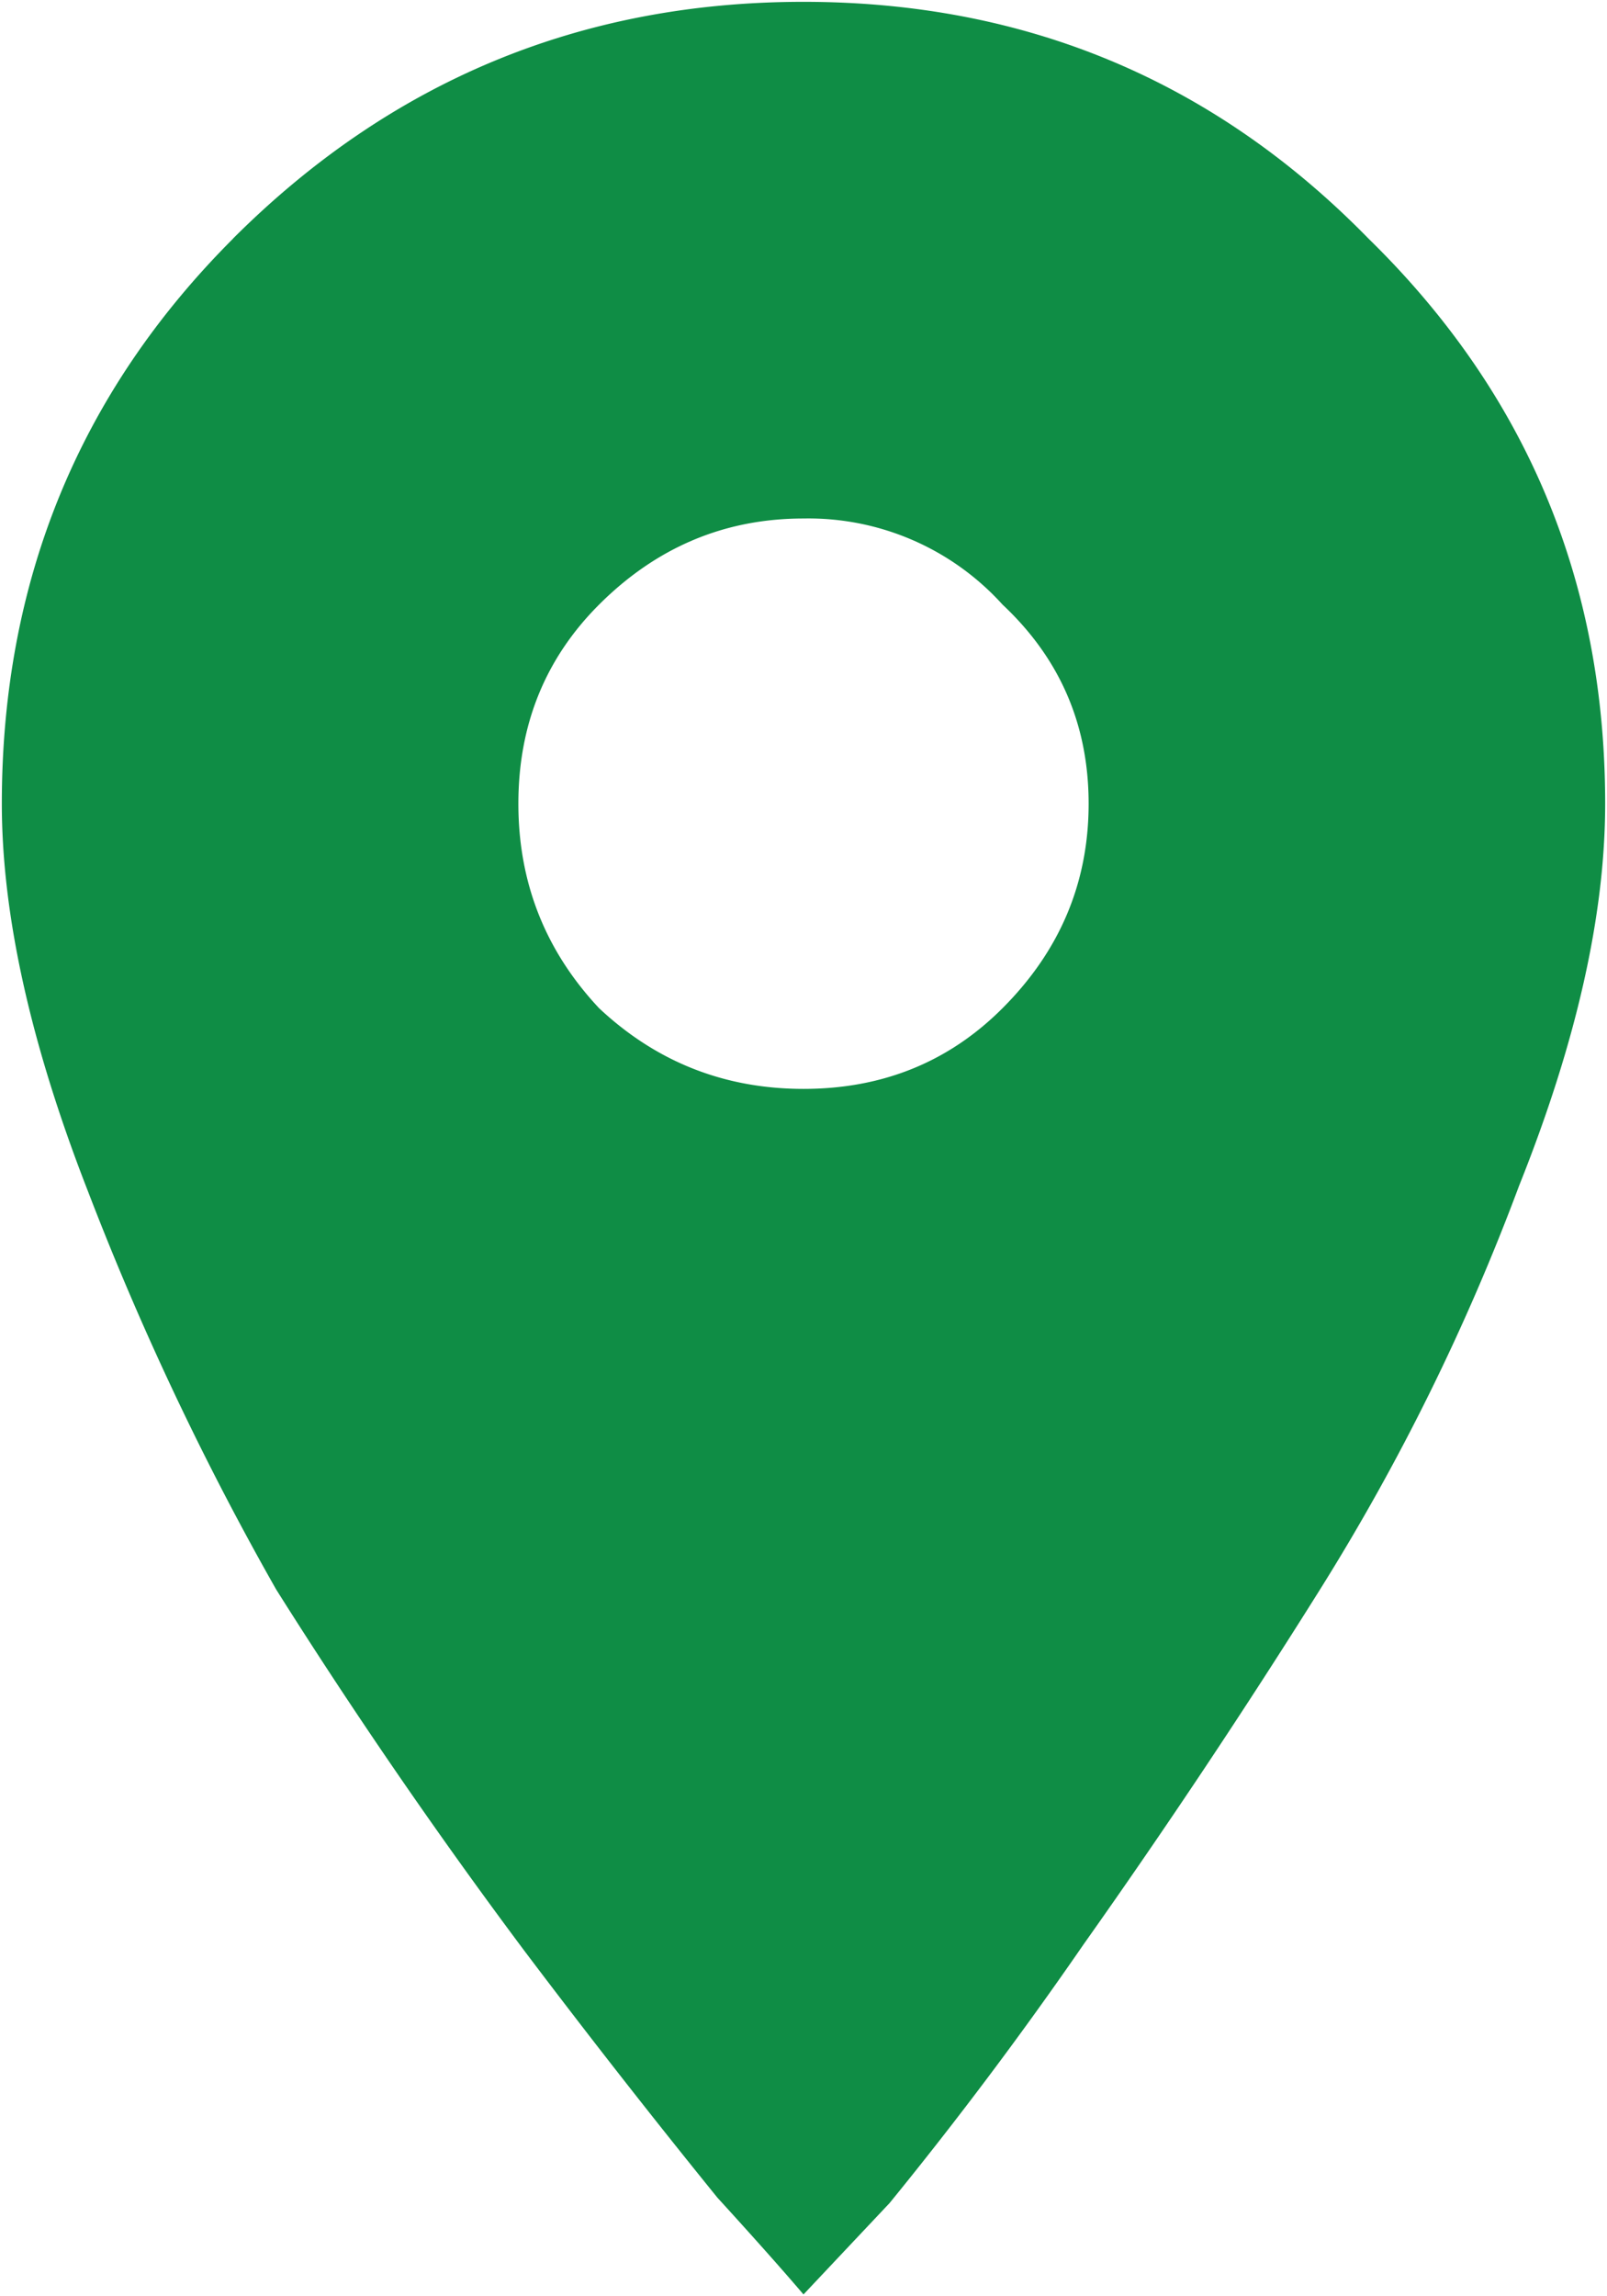
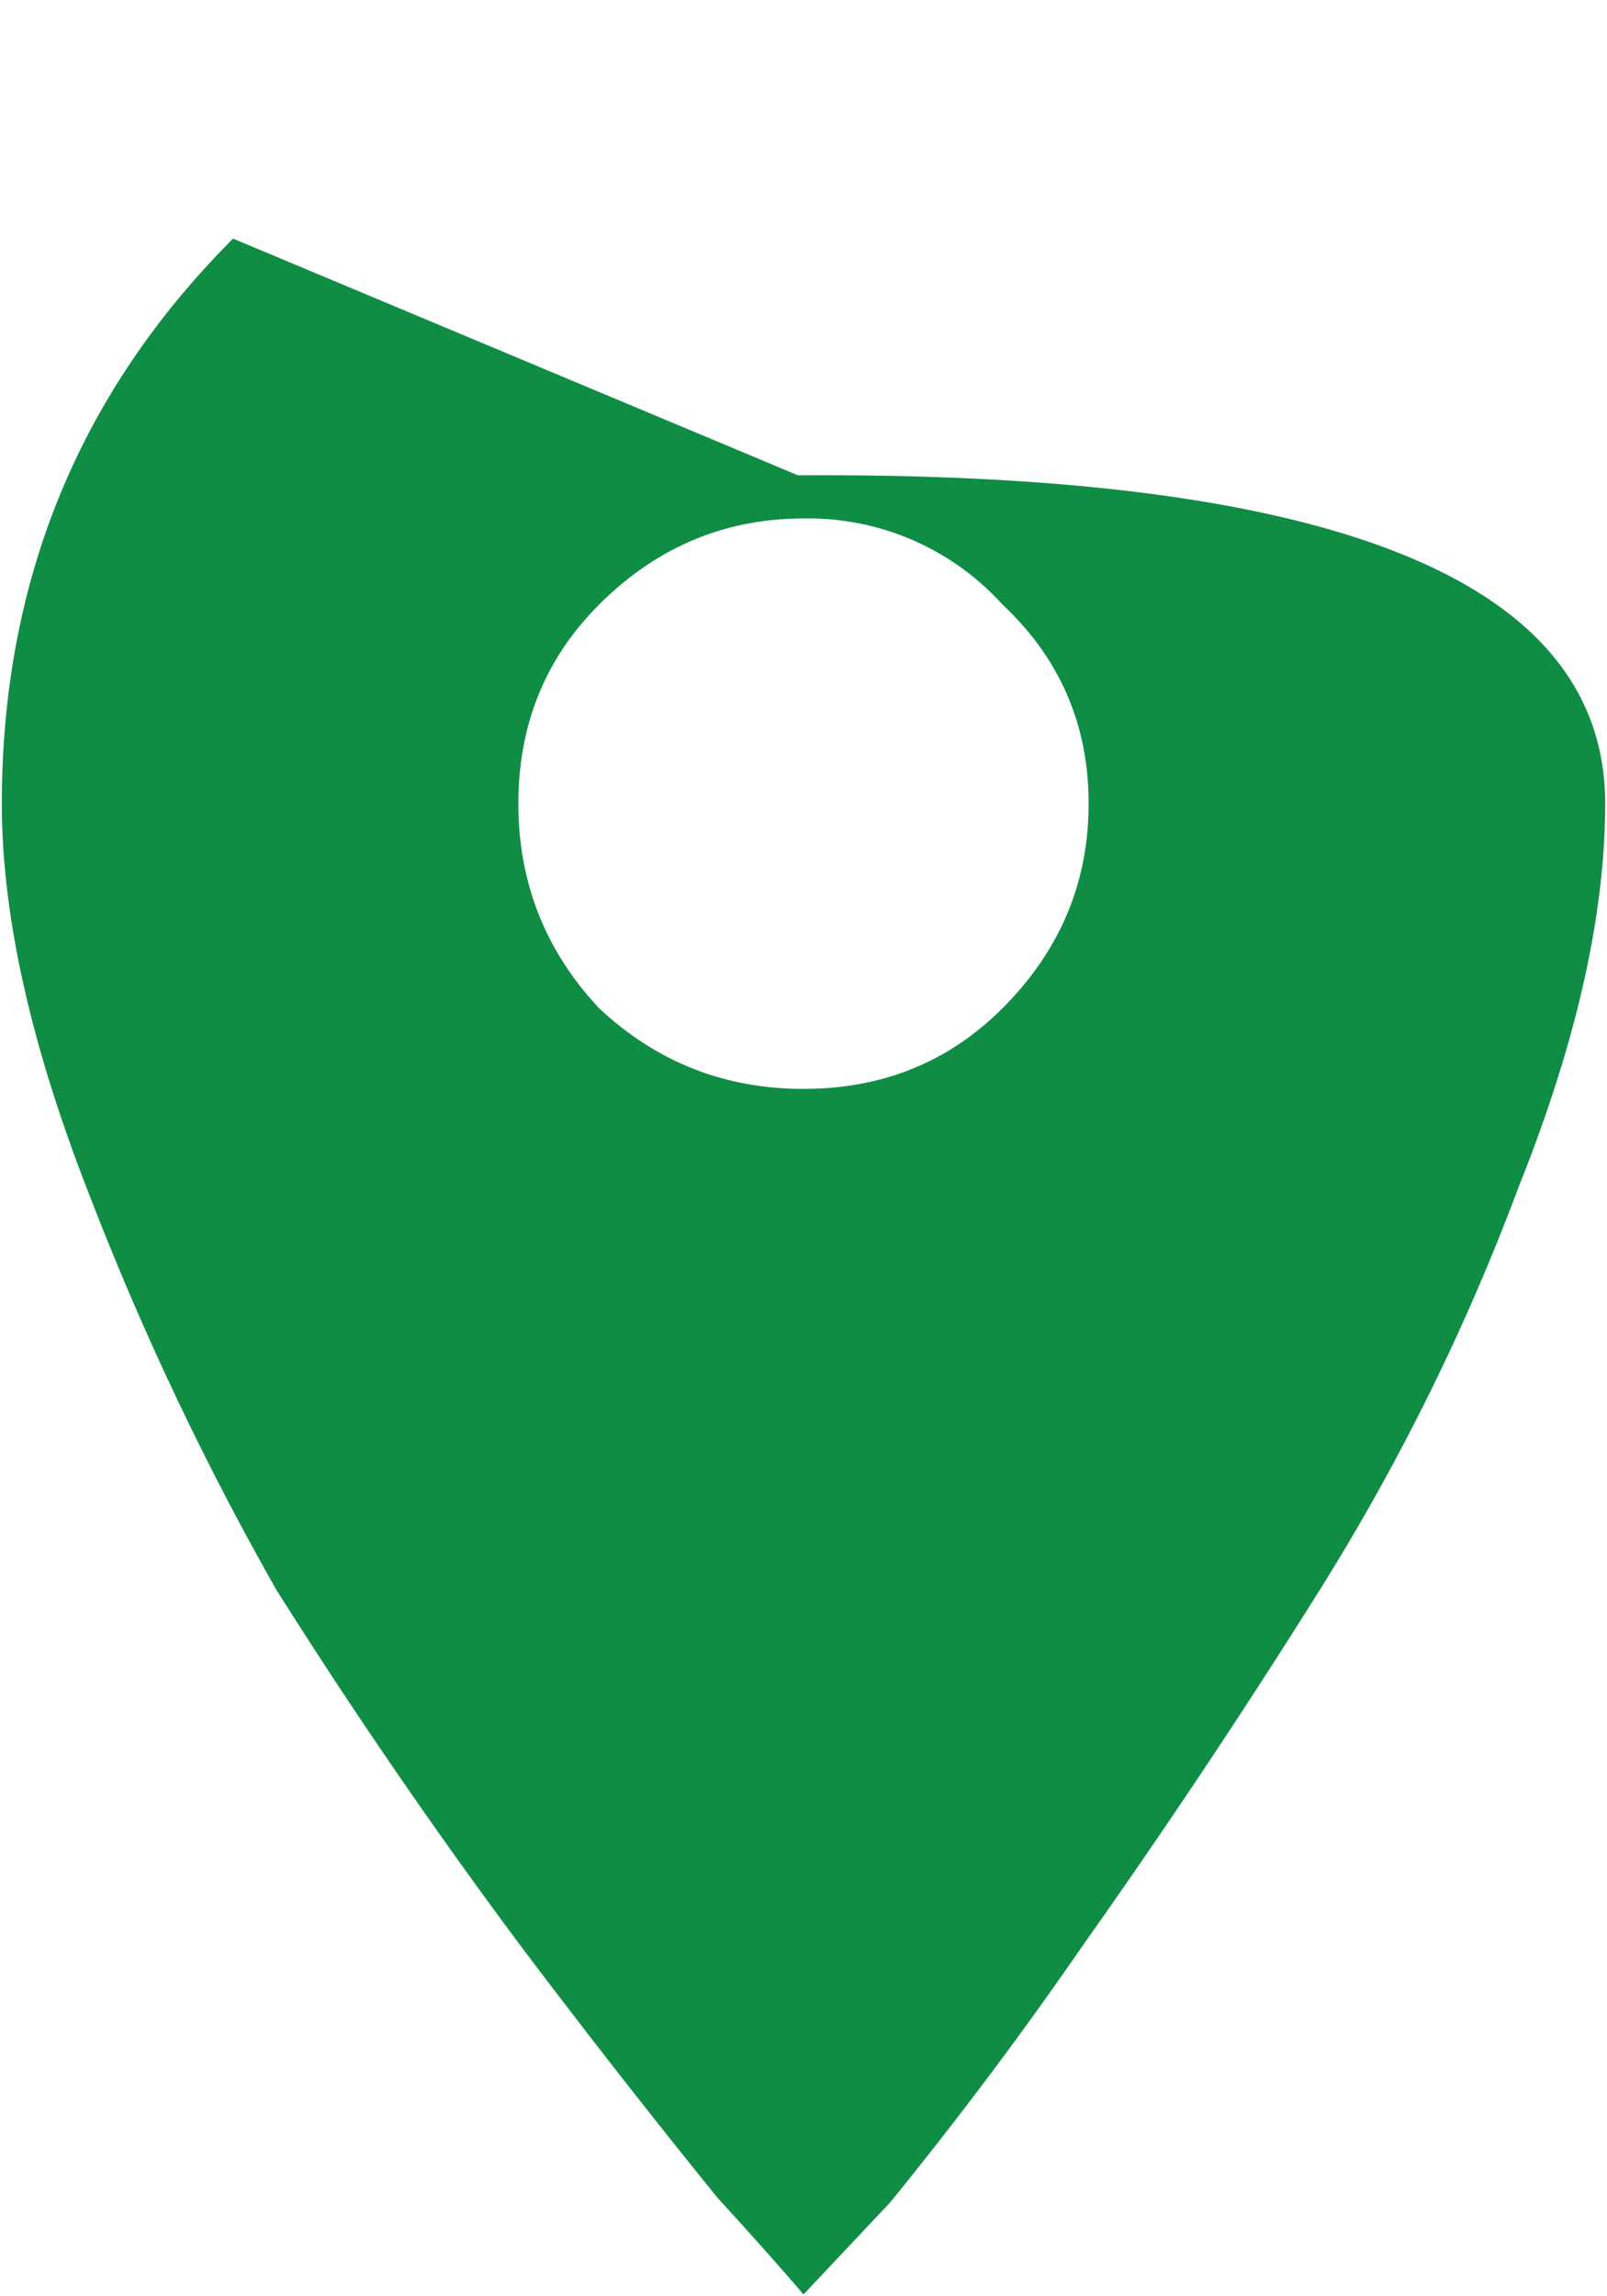
<svg xmlns="http://www.w3.org/2000/svg" width="14" height="20" fill="none" viewBox="0 0 14 20">
-   <path fill="#0F8D45" d="M5.219 8.781q.75.703 1.781.703 1.032 0 1.734-.703.75-.75.75-1.781t-.75-1.734A2.28 2.28 0 0 0 7 4.516q-1.03 0-1.781.75-.703.703-.703 1.734t.703 1.781M2.03 2.078Q4.094.016 7 .016t4.922 2.062Q13.984 4.094 13.984 7q0 1.453-.75 3.328a19.4 19.4 0 0 1-1.734 3.516 66 66 0 0 1-2.062 3.094 35 35 0 0 1-1.688 2.25l-.75.796q-.28-.328-.75-.843a79 79 0 0 1-1.687-2.157 48 48 0 0 1-2.157-3.14 25.6 25.6 0 0 1-1.64-3.469Q.016 8.453.016 7q0-2.906 2.015-4.922" />
+   <path fill="#0F8D45" d="M5.219 8.781q.75.703 1.781.703 1.032 0 1.734-.703.75-.75.75-1.781t-.75-1.734A2.28 2.28 0 0 0 7 4.516q-1.03 0-1.781.75-.703.703-.703 1.734t.703 1.781M2.03 2.078t4.922 2.062Q13.984 4.094 13.984 7q0 1.453-.75 3.328a19.4 19.4 0 0 1-1.734 3.516 66 66 0 0 1-2.062 3.094 35 35 0 0 1-1.688 2.25l-.75.796q-.28-.328-.75-.843a79 79 0 0 1-1.687-2.157 48 48 0 0 1-2.157-3.14 25.6 25.6 0 0 1-1.64-3.469Q.016 8.453.016 7q0-2.906 2.015-4.922" />
</svg>